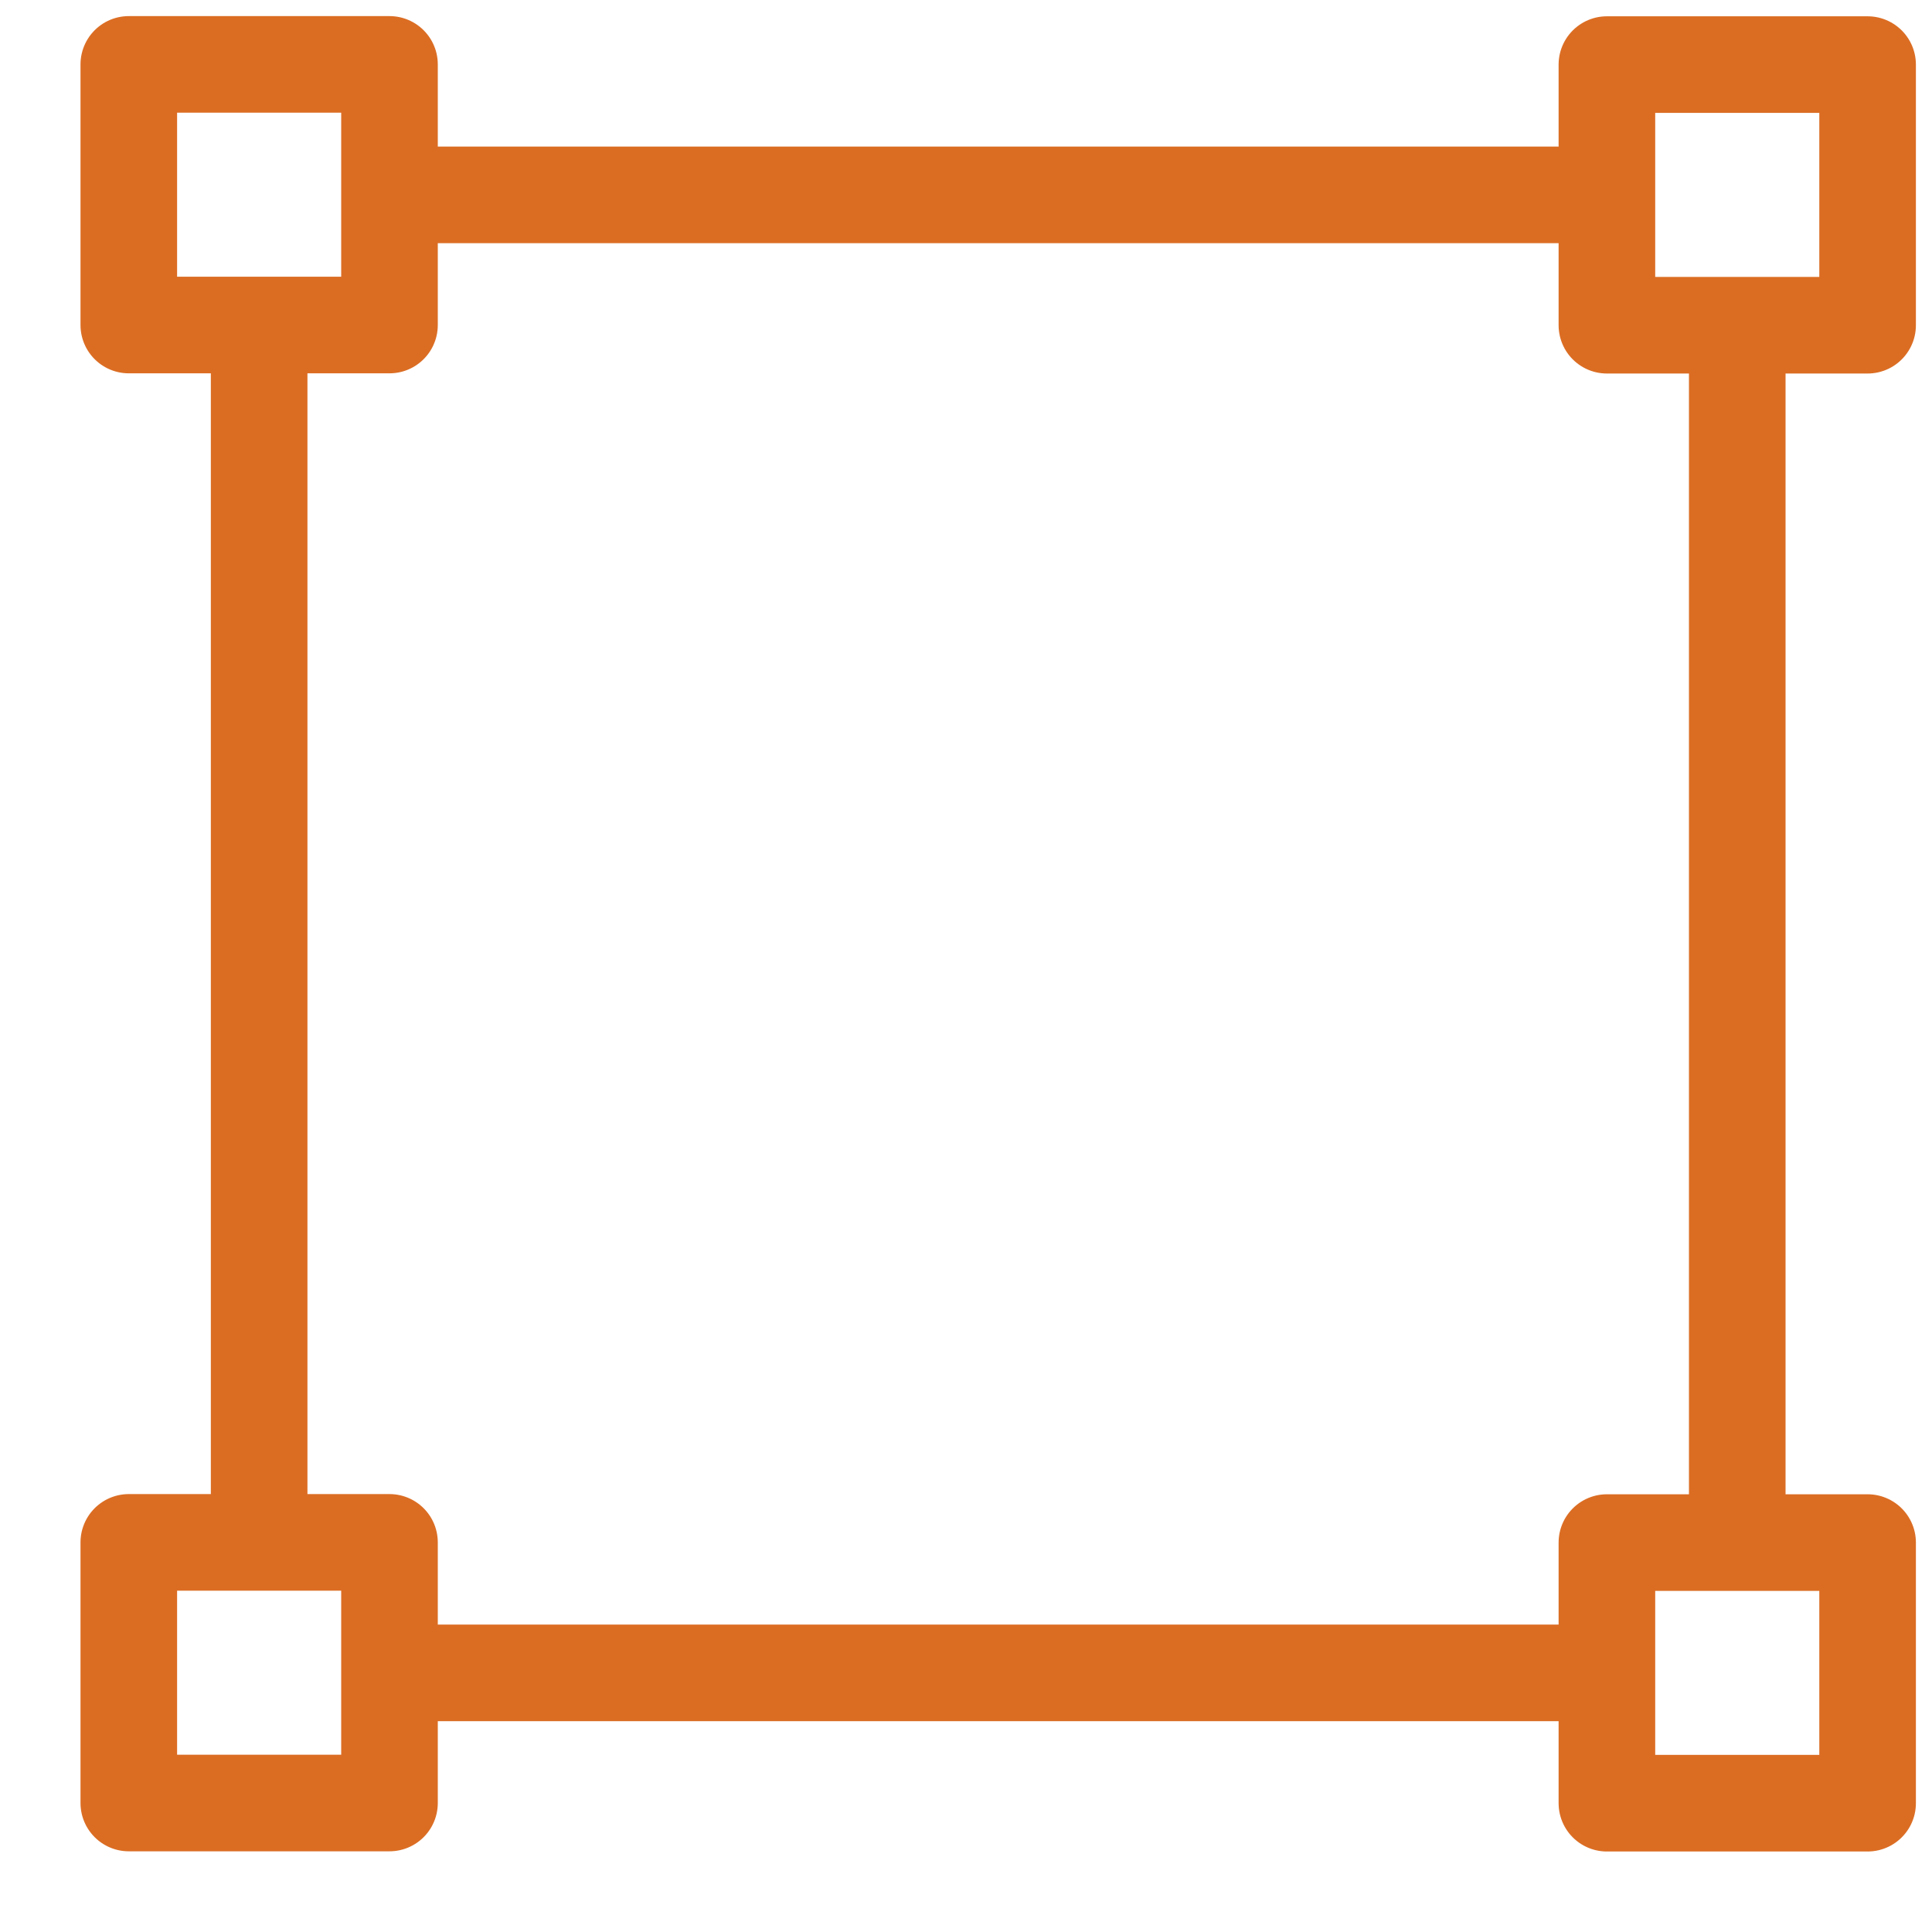
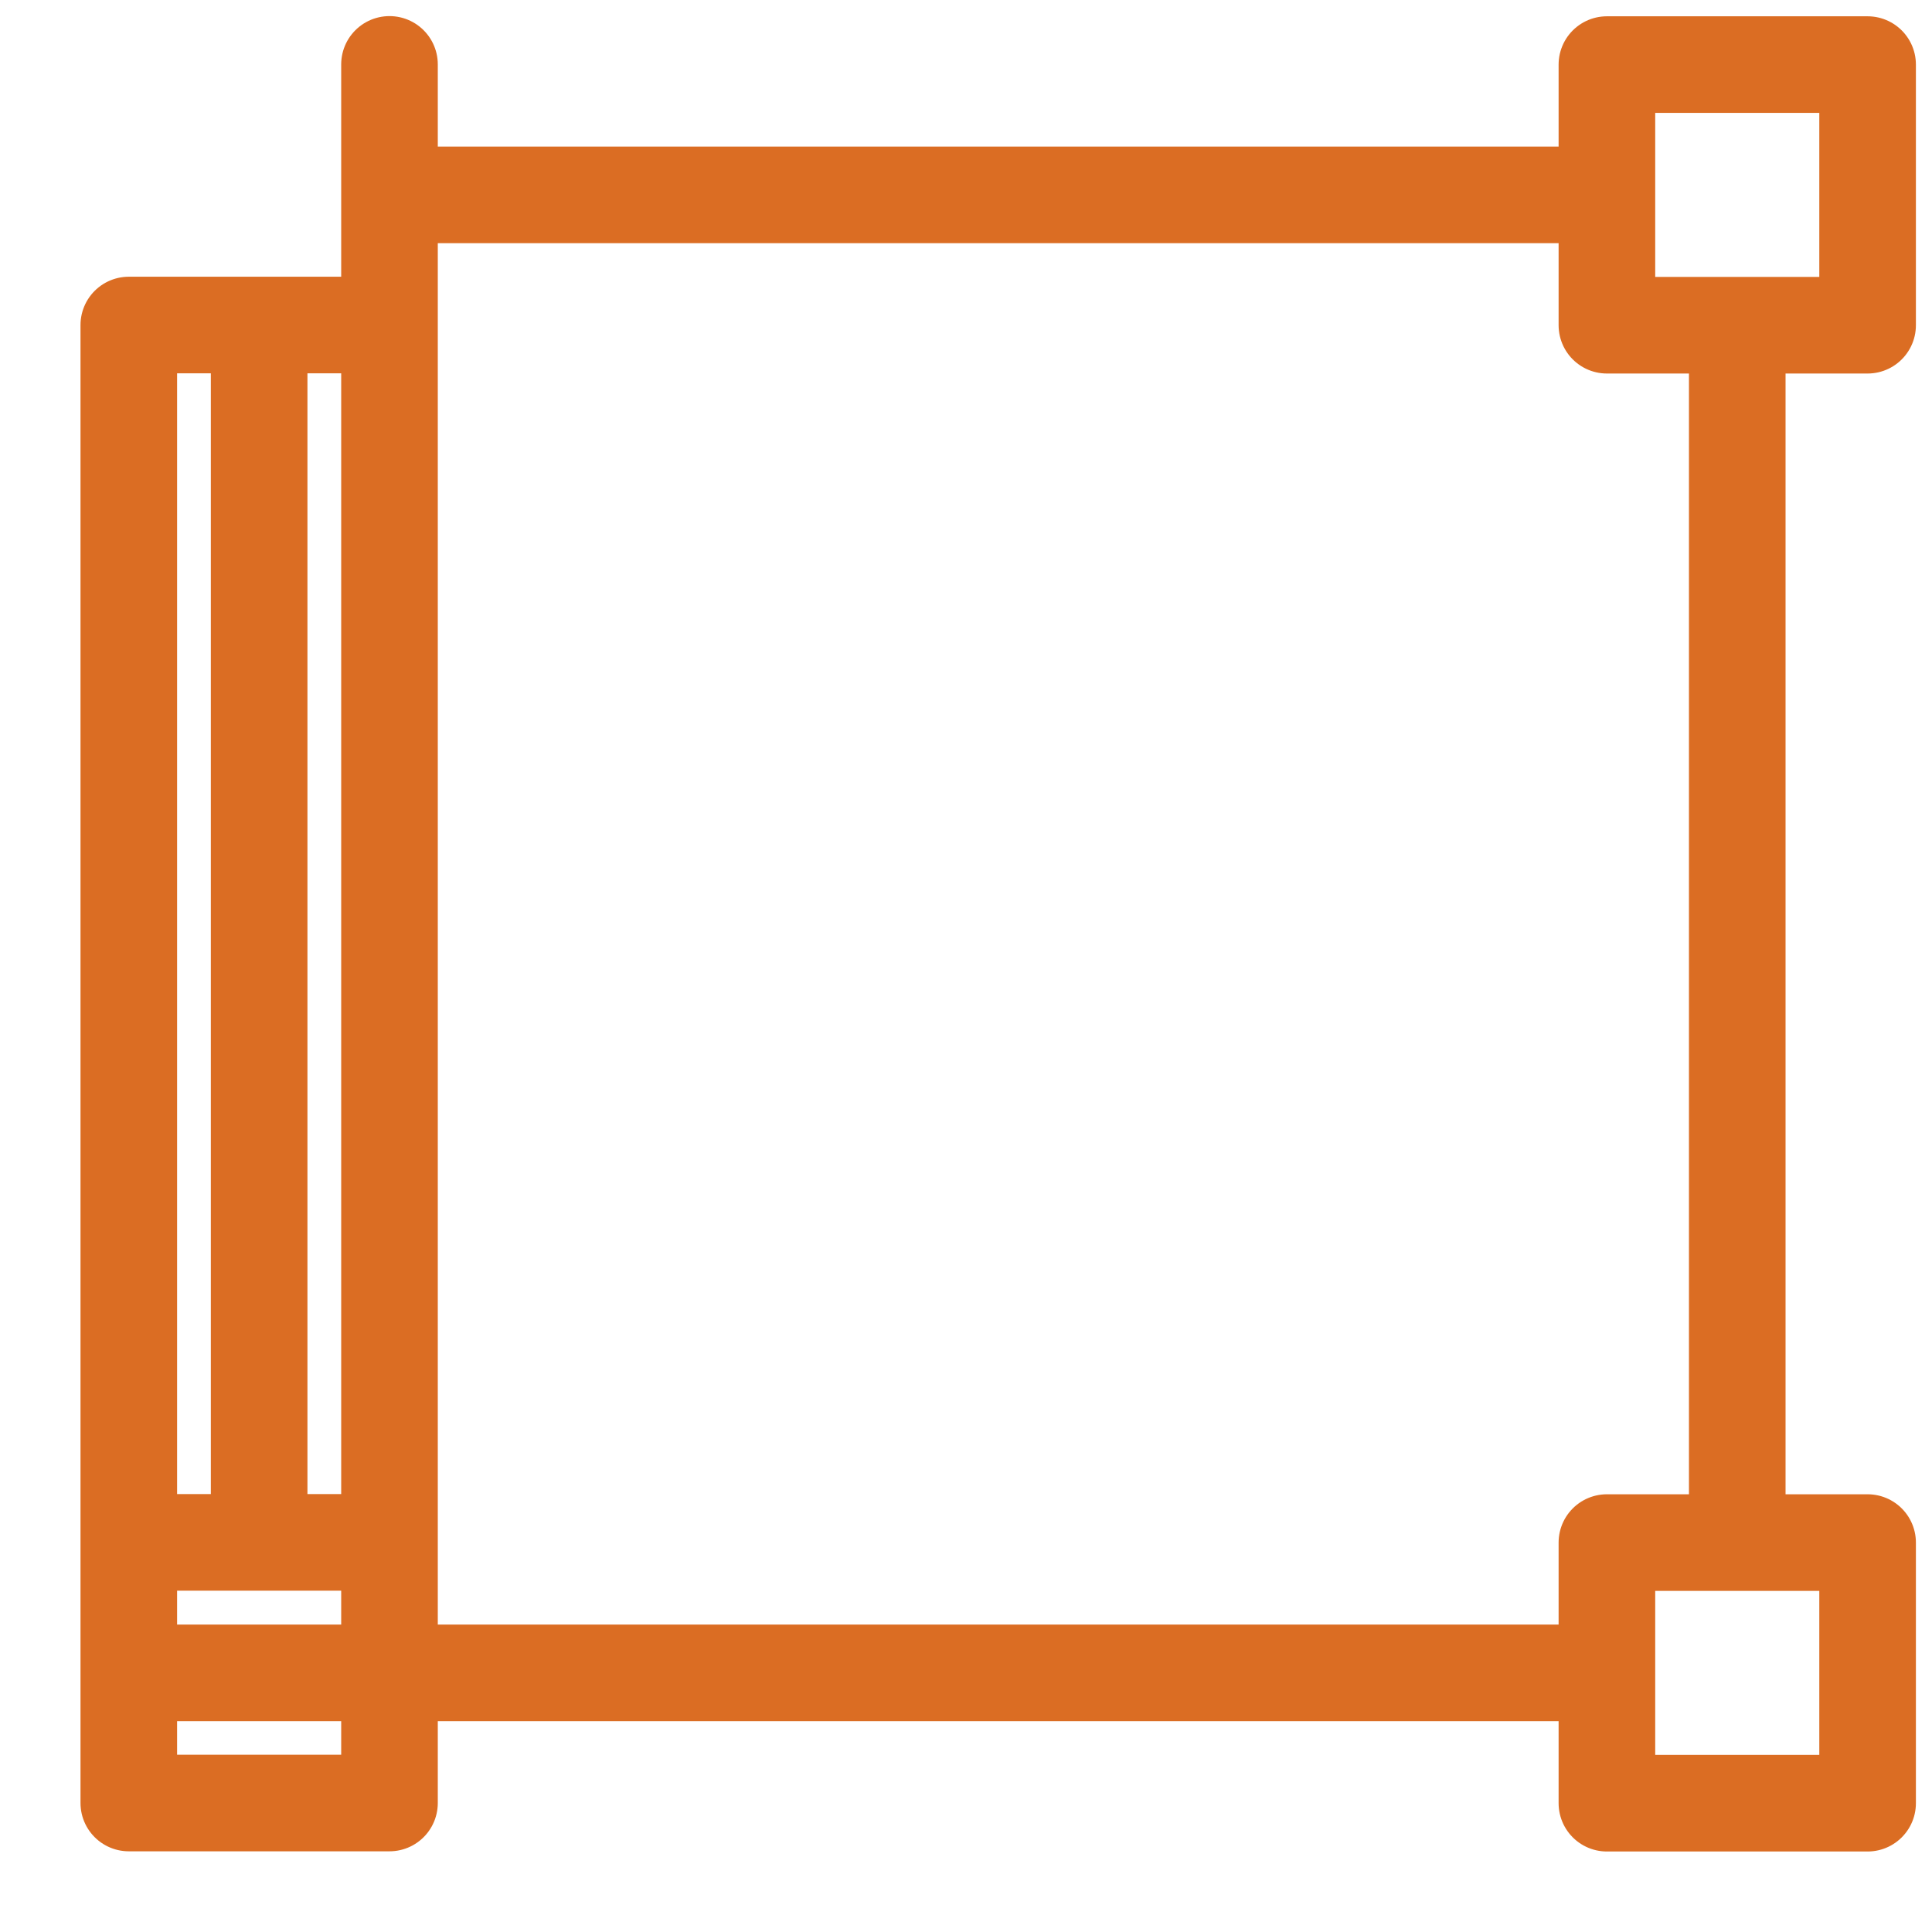
<svg xmlns="http://www.w3.org/2000/svg" width="30" height="30" viewBox="0 0 30 30" fill="none">
-   <path d="M6.048 3.026H24.952M4.024 5.047V23.95M26.976 5.05V23.953M6.048 25.976H24.952M6.048 1H2V5.047H6.048V1ZM6.048 23.95H2V27.997H6.048V23.95ZM29 1.003H24.952V5.05H29V1.003ZM29 23.953H24.952V28H29V23.953Z" stroke="#DB6D23" stroke-width="1.5" stroke-miterlimit="1.5" stroke-linecap="round" stroke-linejoin="round" />
+   <path d="M6.048 3.026H24.952M4.024 5.047V23.95M26.976 5.05V23.953M6.048 25.976H24.952H2V5.047H6.048V1ZM6.048 23.95H2V27.997H6.048V23.95ZM29 1.003H24.952V5.05H29V1.003ZM29 23.953H24.952V28H29V23.953Z" stroke="#DB6D23" stroke-width="1.5" stroke-miterlimit="1.5" stroke-linecap="round" stroke-linejoin="round" />
</svg>